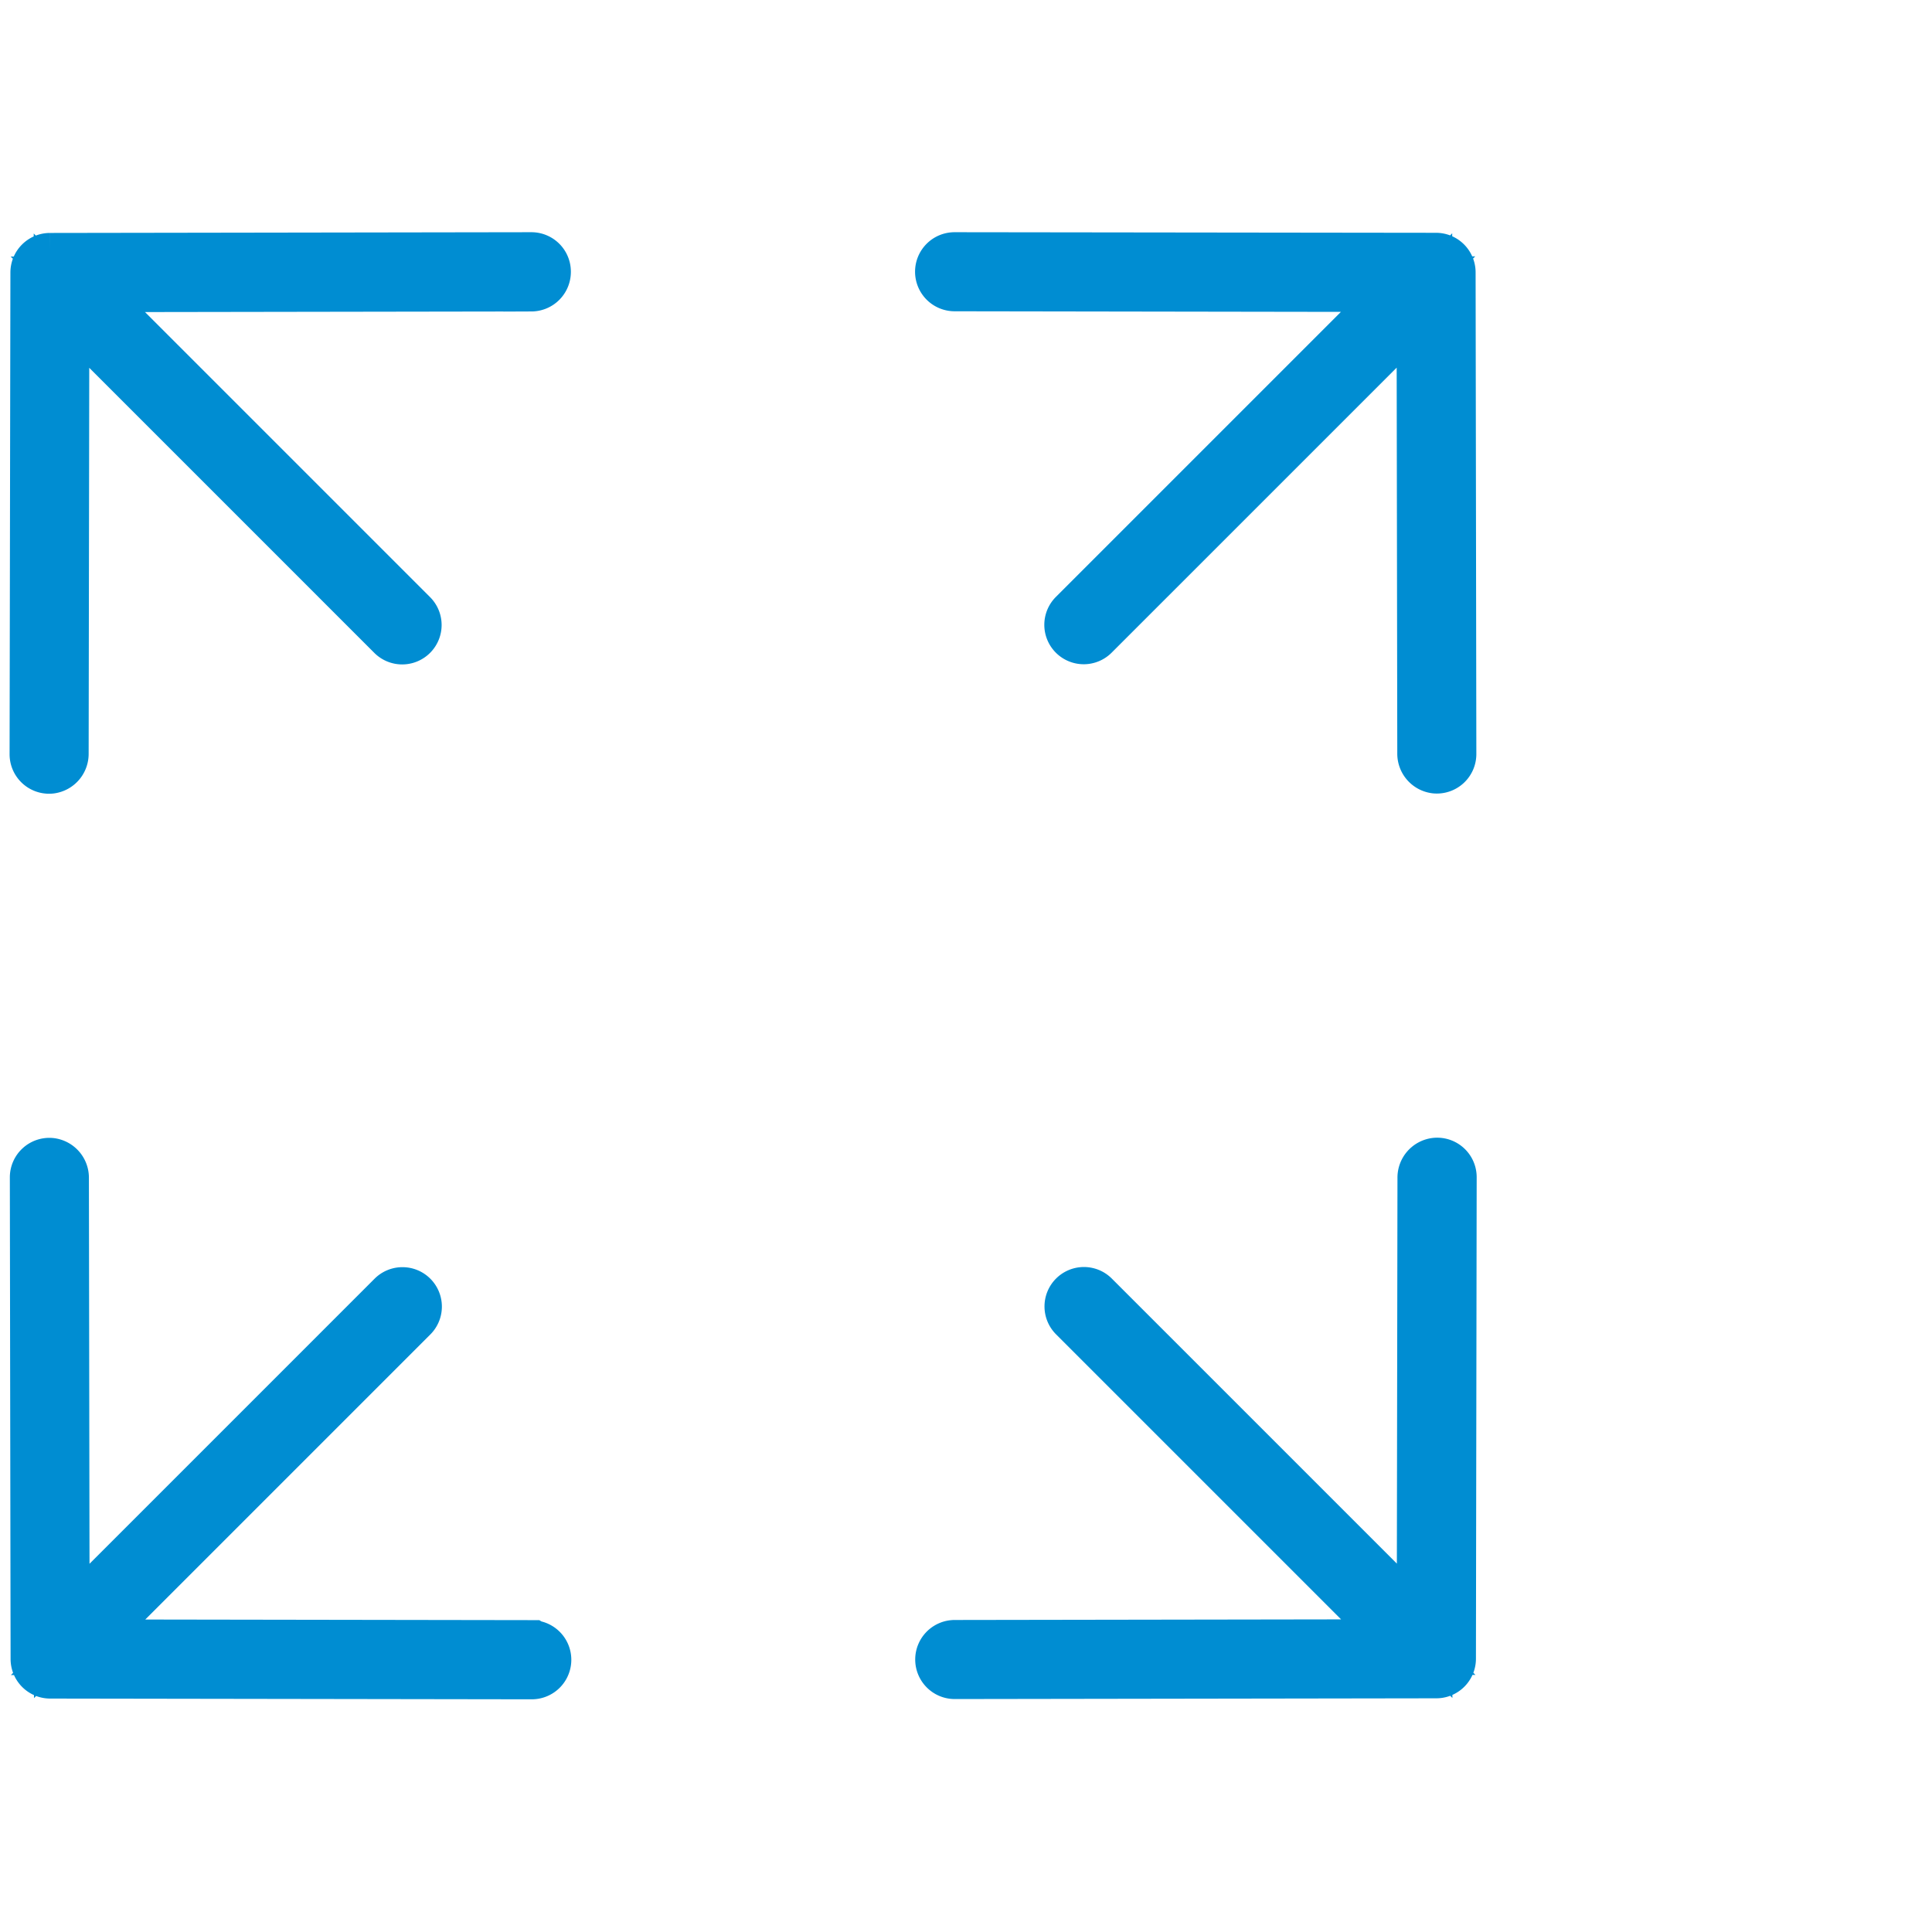
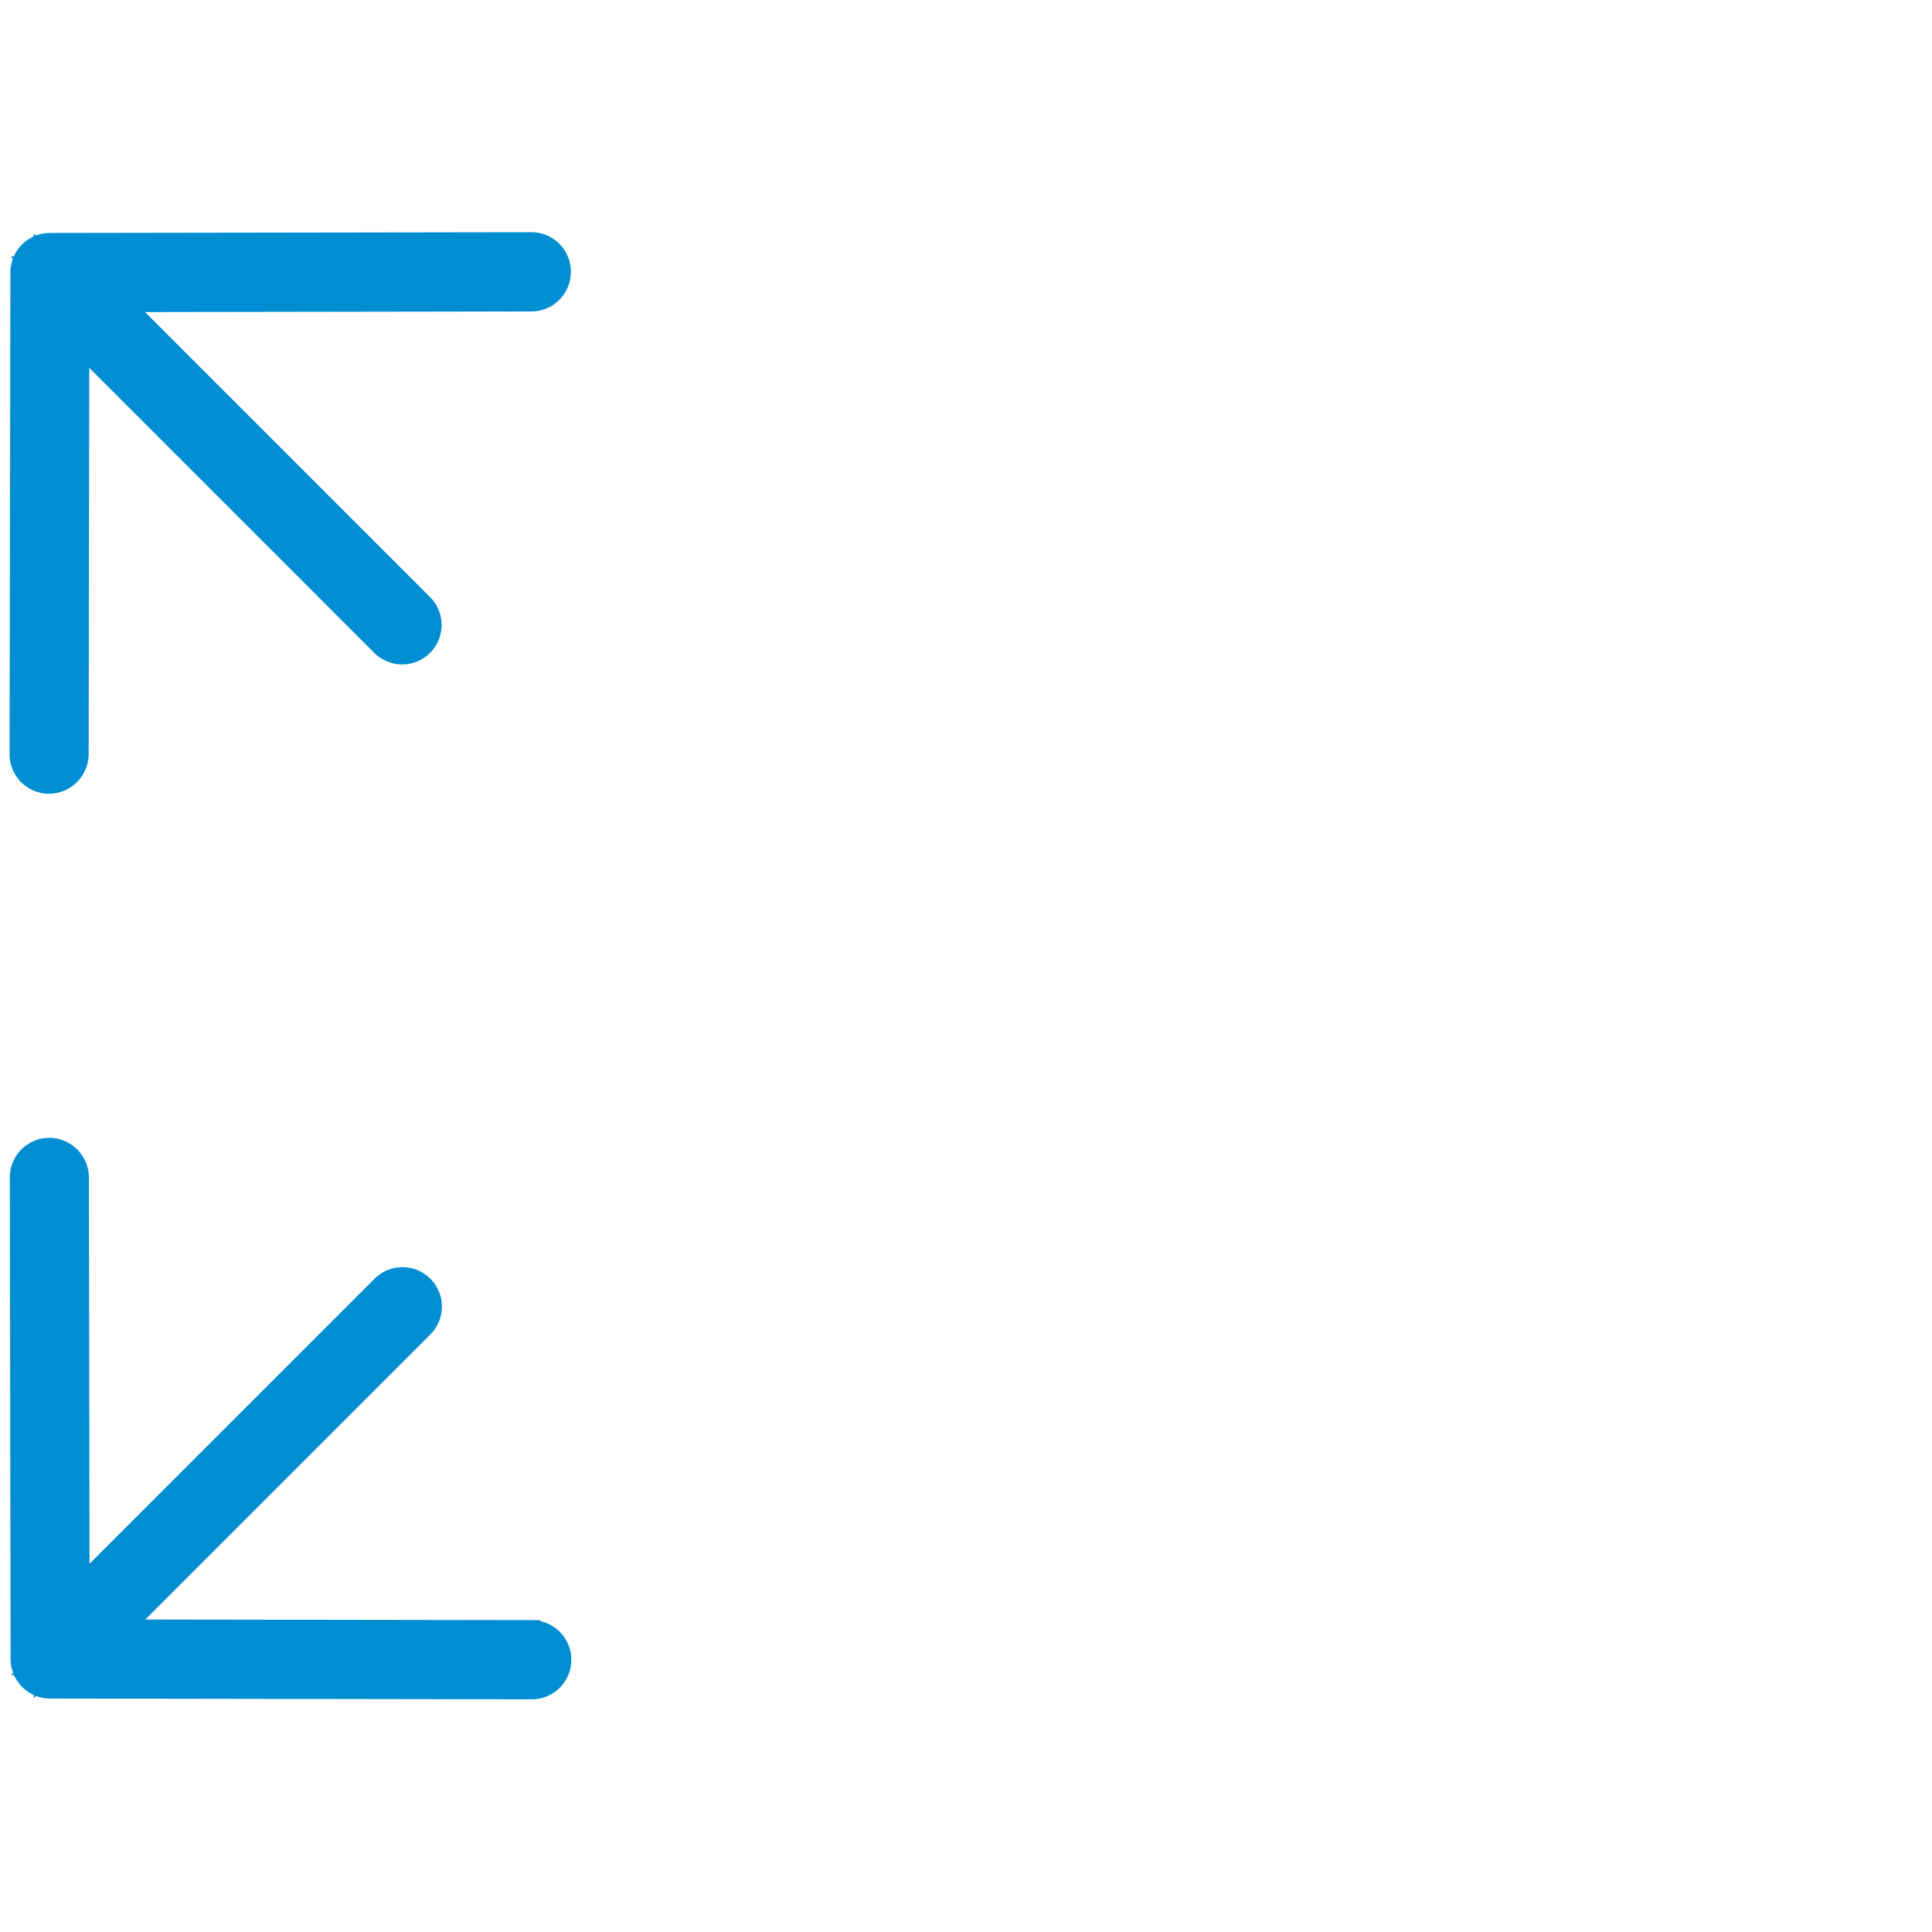
<svg xmlns="http://www.w3.org/2000/svg" width="52" height="52" viewBox="0 0 52 52">
  <defs>
    <clipPath id="clip-path">
      <rect id="Rectangle_2085" data-name="Rectangle 2085" width="52" height="52" transform="translate(282 1002)" fill="#fff" stroke="#707070" stroke-width="1" />
    </clipPath>
  </defs>
  <g id="Mask_Group_92" data-name="Mask Group 92" transform="translate(-282 -1002)" clip-path="url(#clip-path)">
    <g id="Element" transform="translate(-589.992 526)">
-       <path id="Path_33382" data-name="Path 33382" d="M969.557,483.628l12.206.019-8.95,8.95a.311.311,0,0,0,0,.44l0,0a.311.311,0,0,0,.44,0l8.95-8.95.019,12.193a.324.324,0,0,0,.284.327.313.313,0,0,0,.344-.312l-.02-12.964a.315.315,0,0,0-.314-.315L969.556,483a.313.313,0,0,0-.313.314A.315.315,0,0,0,969.557,483.628Z" transform="translate(-71.872 0)" fill="#008dd2" stroke="#008dd2" stroke-width="1.5" />
      <path id="Path_33383" data-name="Path 33383" d="M886.3,483l-12.964.02a.315.315,0,0,0-.314.315L873,496.3a.313.313,0,0,0,.344.312.324.324,0,0,0,.284-.327l.019-12.193,8.95,8.95a.311.311,0,0,0,.44,0l0,0a.311.311,0,0,0,0-.44l-8.95-8.95,12.206-.019a.315.315,0,0,0,.314-.314A.312.312,0,0,0,886.3,483Z" transform="translate(0 0)" fill="#008dd2" stroke="#008dd2" stroke-width="1.5" />
-       <path id="Path_33384" data-name="Path 33384" d="M982.511,579.245a.324.324,0,0,0-.284.327l-.019,12.193-8.95-8.95a.311.311,0,0,0-.44,0l0,0a.311.311,0,0,0,0,.44l8.95,8.95-12.206.019a.314.314,0,0,0-.223.536.311.311,0,0,0,.222.092l12.964-.02a.315.315,0,0,0,.314-.314l.02-12.964A.313.313,0,0,0,982.511,579.245Z" transform="translate(-71.872 -71.872)" fill="#008dd2" stroke="#008dd2" stroke-width="1.5" />
      <path id="Path_33385" data-name="Path 33385" d="M886.3,592.228l-12.206-.019,8.95-8.95a.311.311,0,0,0,0-.44l0,0a.311.311,0,0,0-.44,0l-8.95,8.95-.019-12.193a.324.324,0,0,0-.284-.327.313.313,0,0,0-.344.312l.02,12.964a.315.315,0,0,0,.314.314l12.964.02a.314.314,0,0,0,0-.628Z" transform="translate(0 -71.872)" fill="#008dd2" stroke="#008dd2" stroke-width="1.5" />
    </g>
  </g>
</svg>